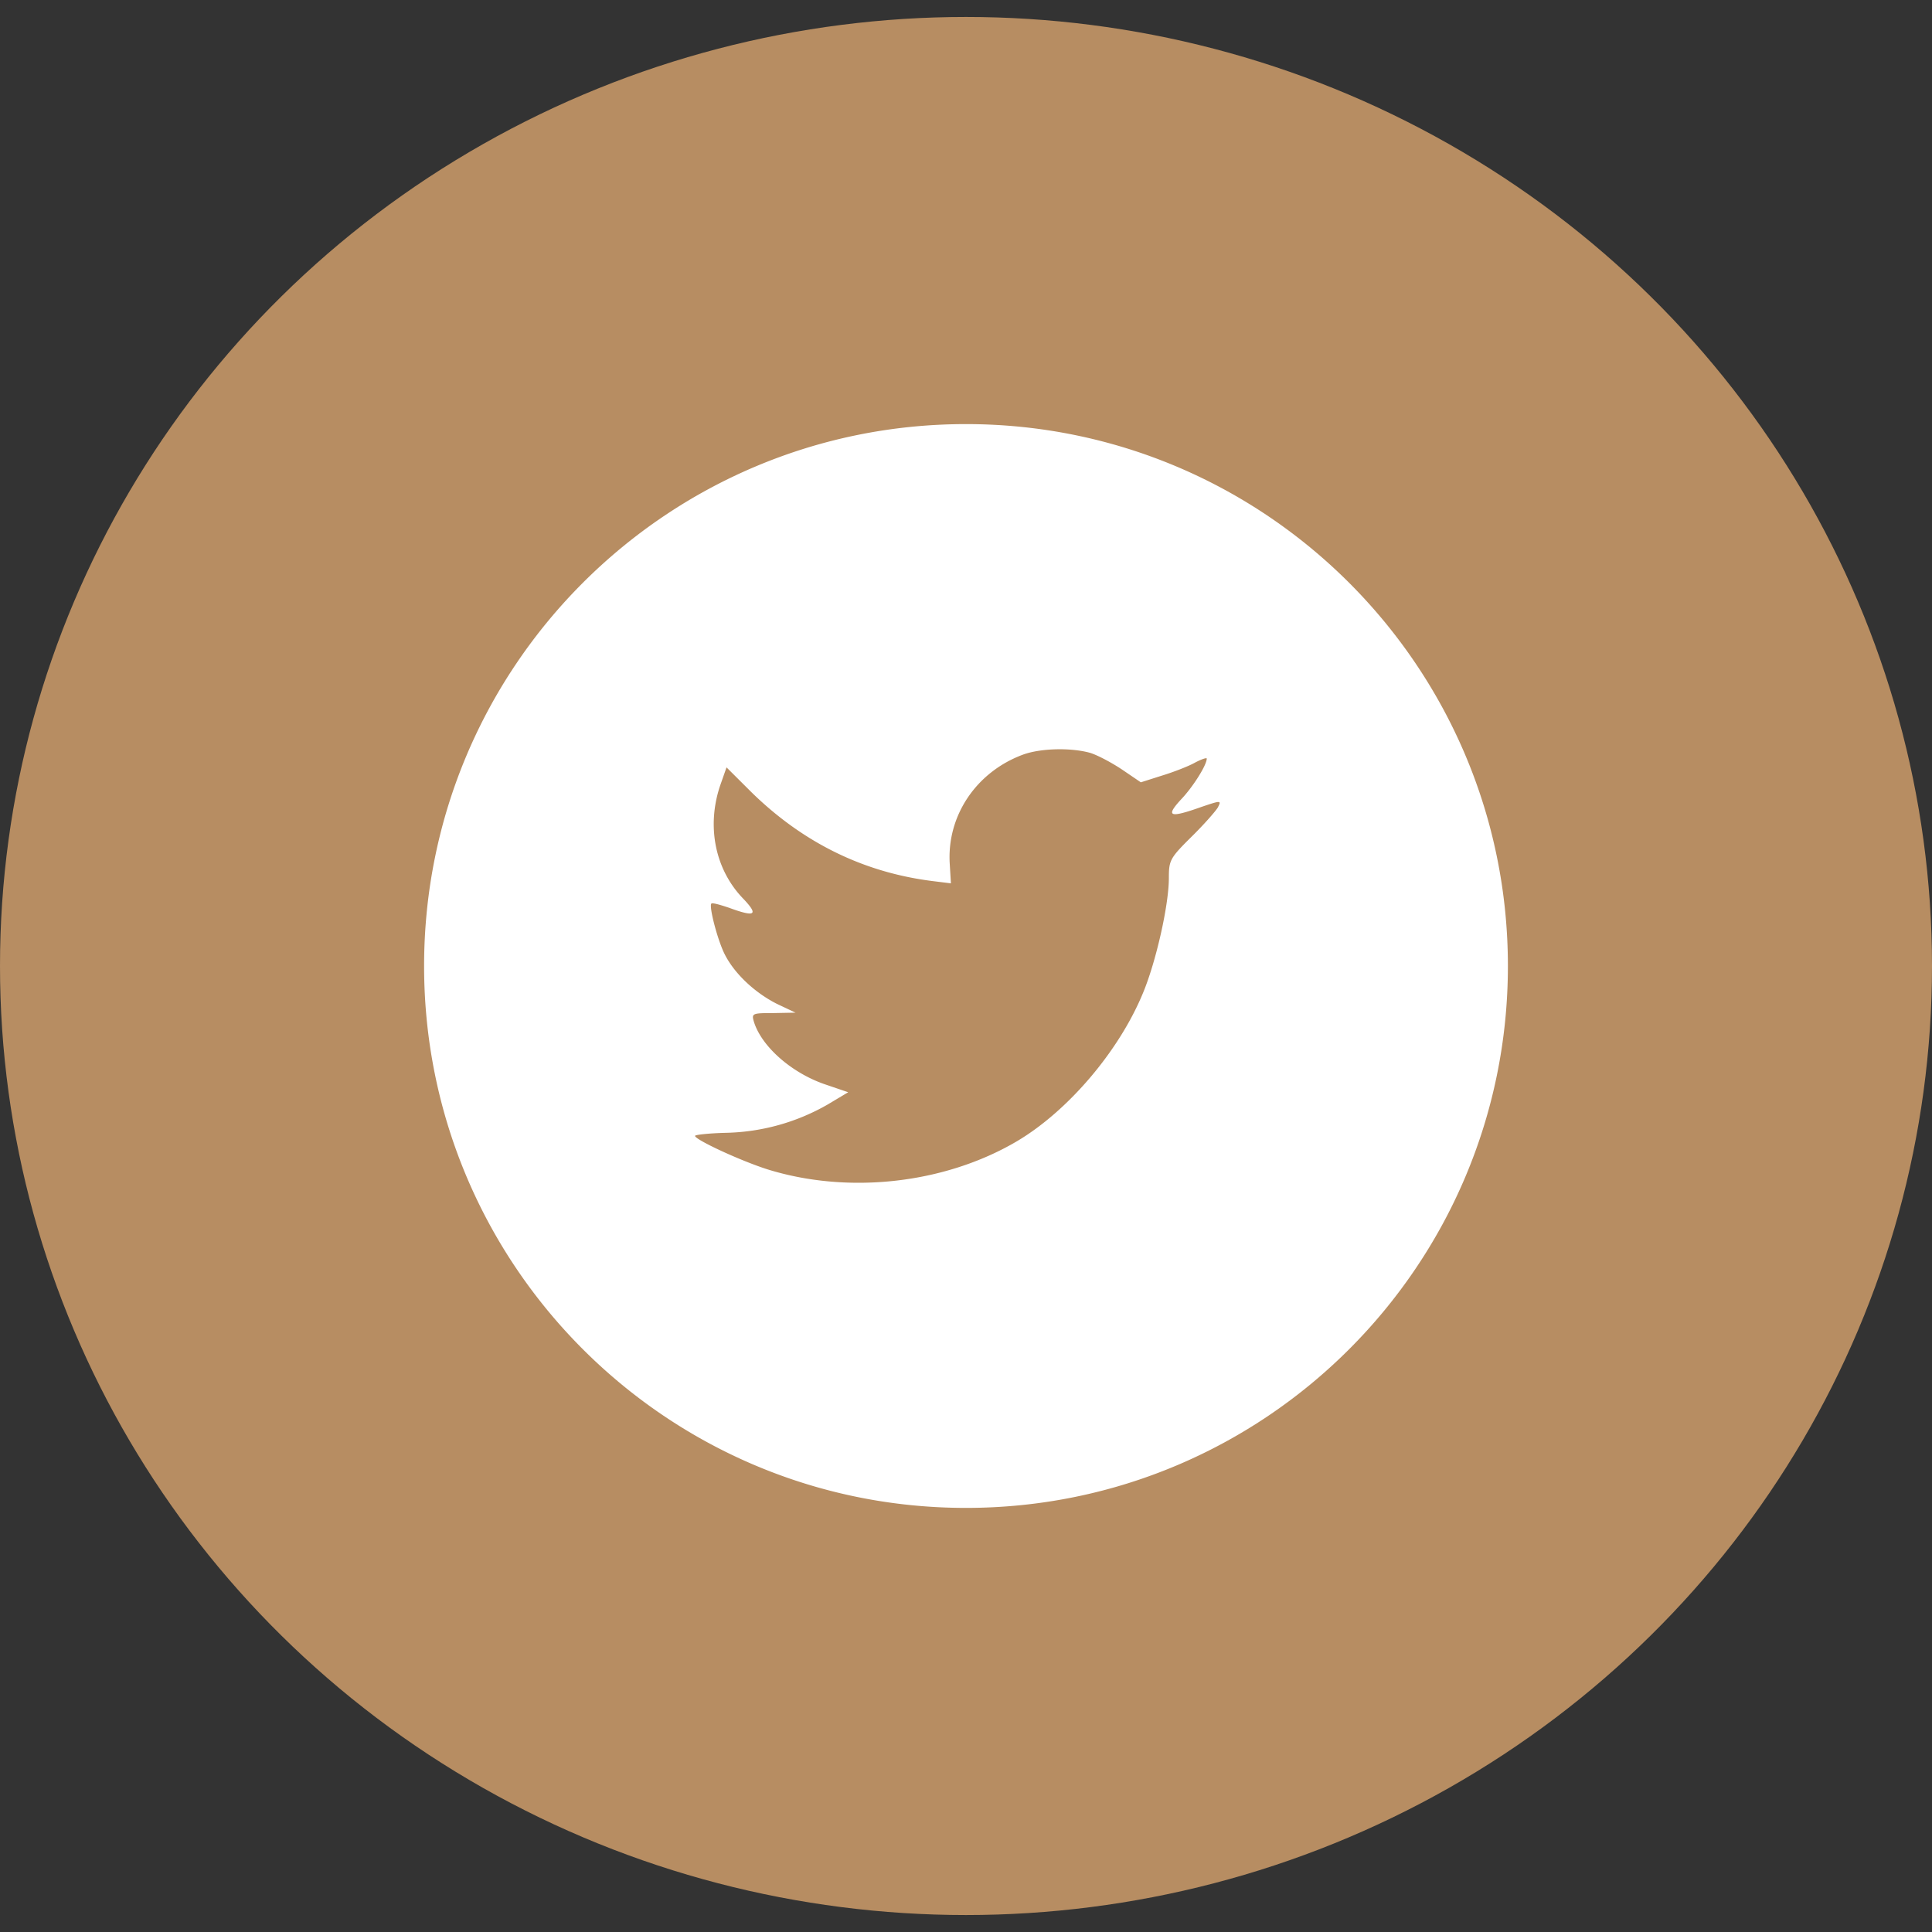
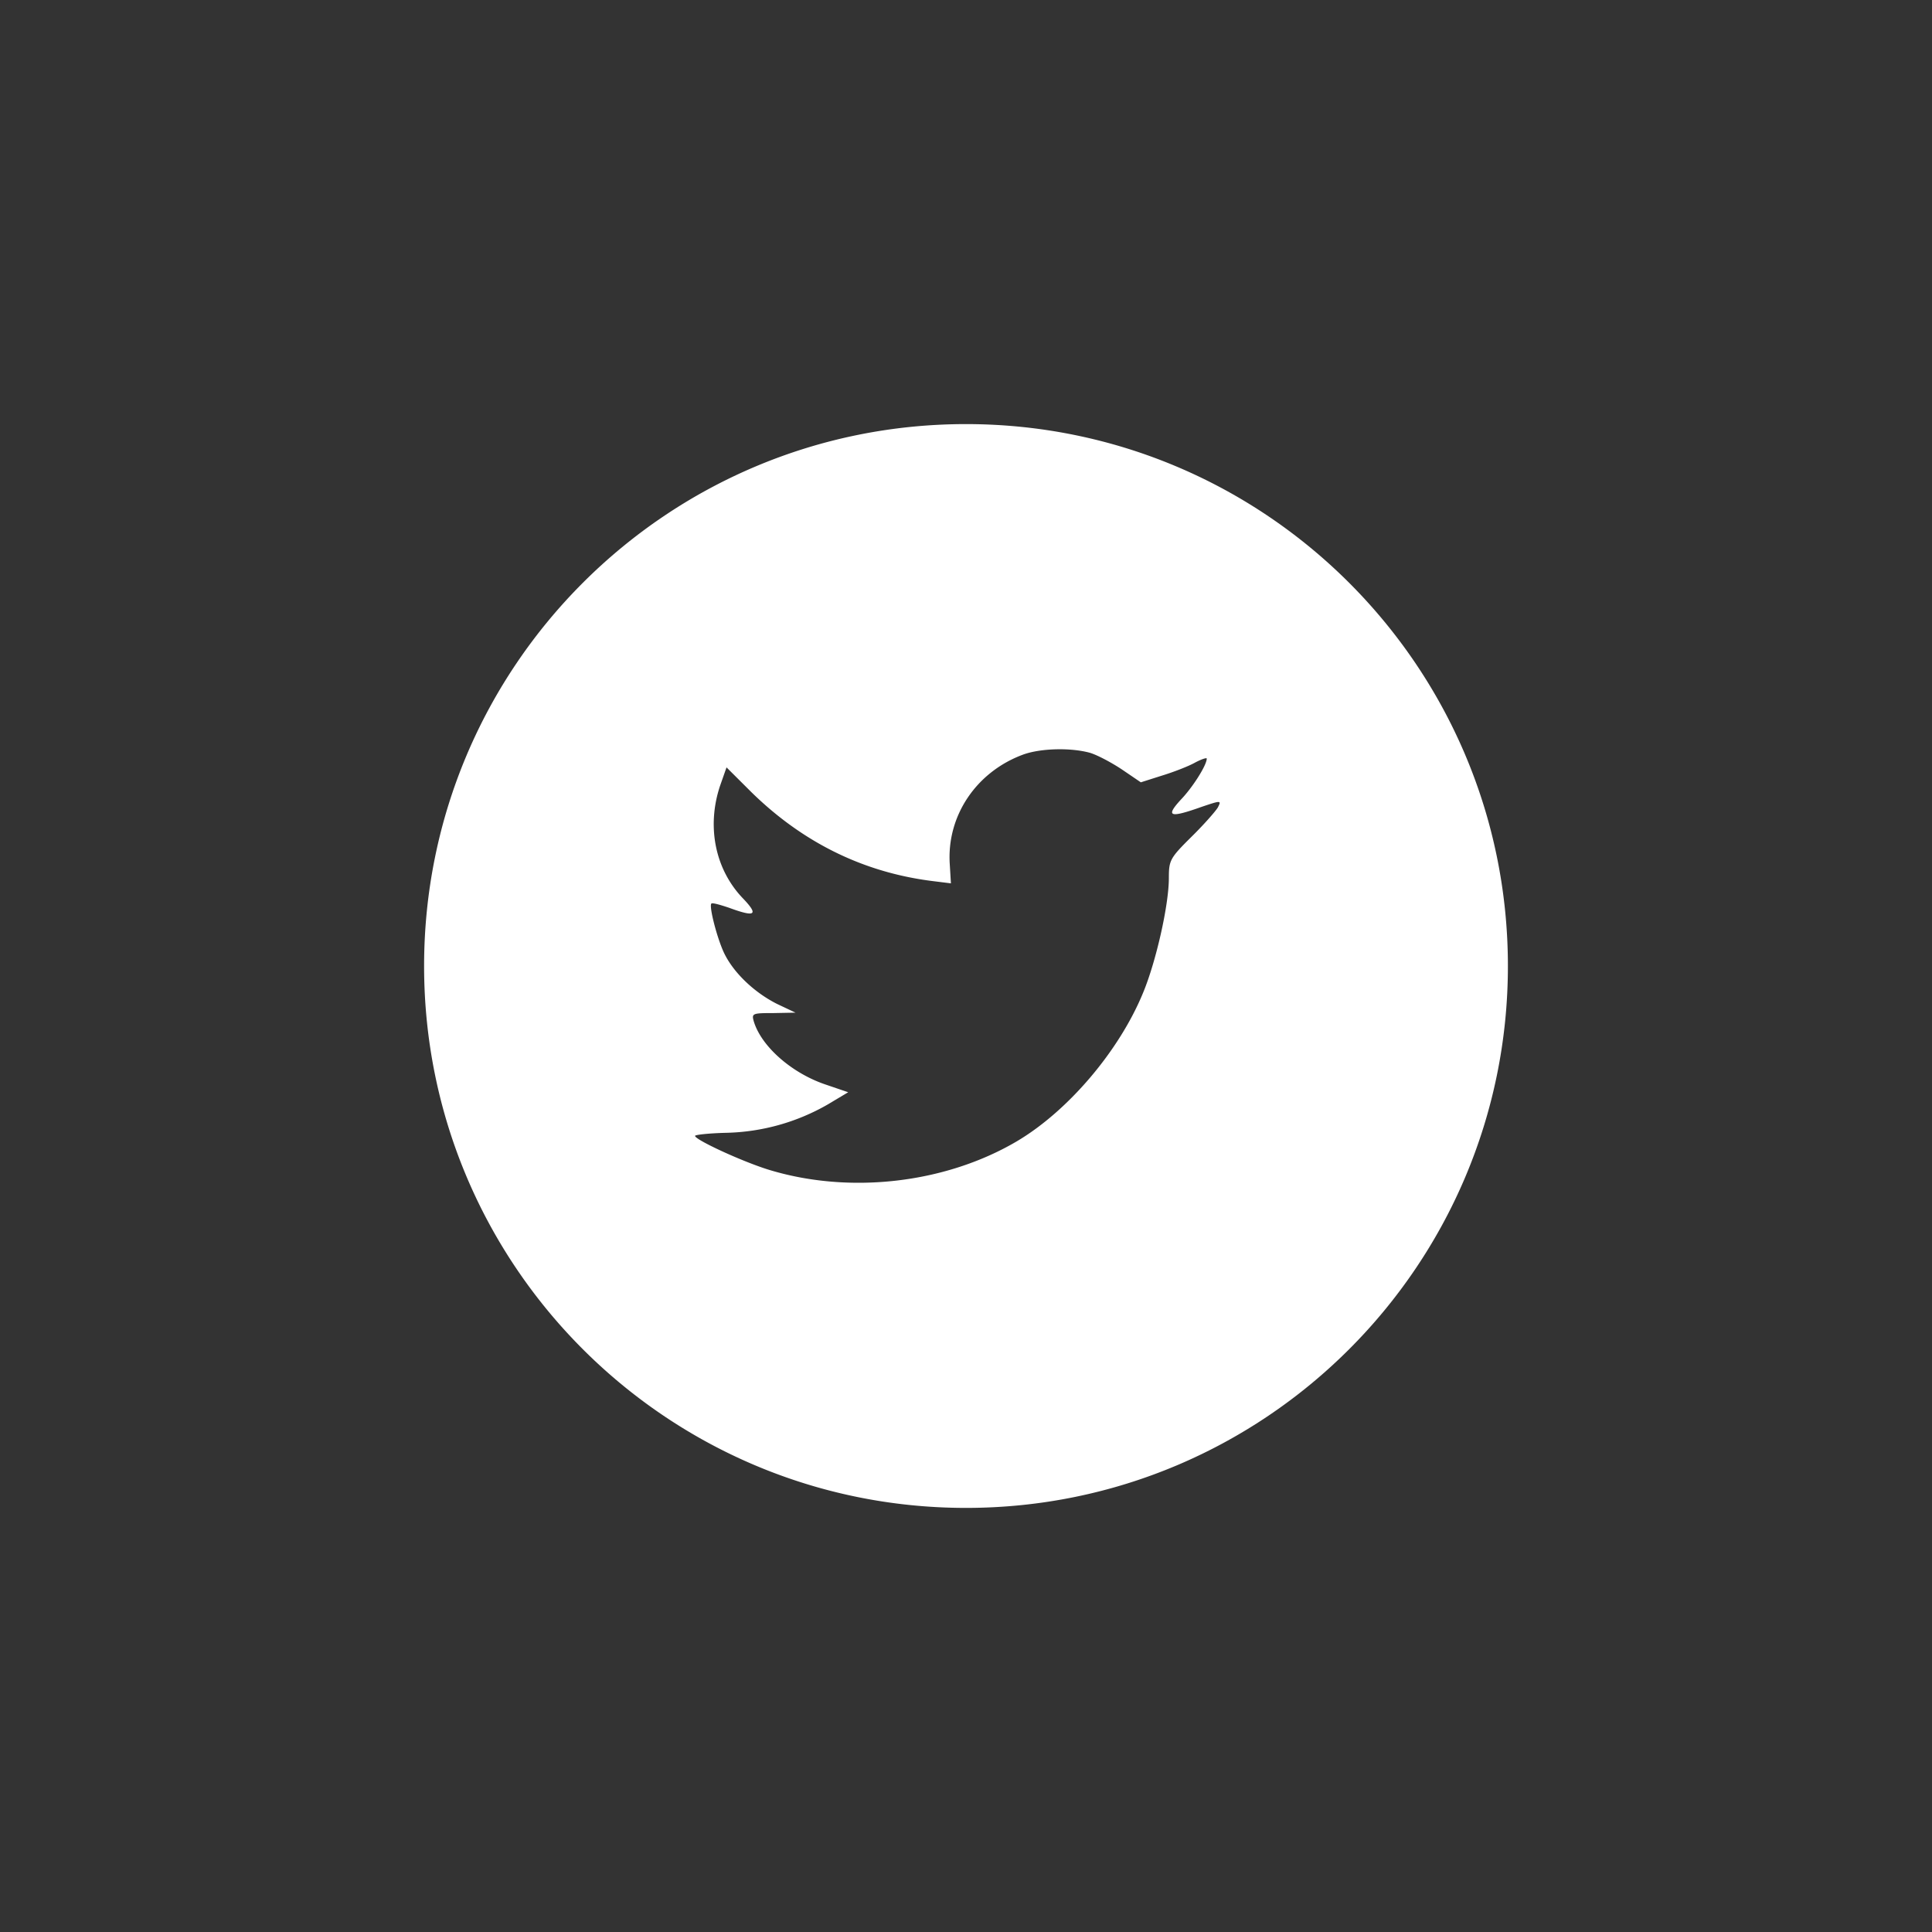
<svg xmlns="http://www.w3.org/2000/svg" width="41" height="41">
  <rect width="100%" height="100%" fill="#333333" stroke="none" />
  <g fill="none" fill-rule="evenodd" transform="translate(0 .36)">
-     <ellipse cx="20.5" cy="20.14" fill="#B78D62" rx="20.5" ry="20.14" />
    <path fill="#FFF" d="M9 20.14c0-6.35 5.149-11.5 11.5-11.5S32 13.79 32 20.14c0 6.352-5.149 11.5-11.5 11.5S9 26.492 9 20.14zm11.156-2.152l.024.398-.402-.05c-1.465-.186-2.744-.82-3.83-1.883l-.53-.528-.137.39c-.29.869-.105 1.786.499 2.404.321.34.249.39-.306.186-.193-.065-.362-.113-.378-.089-.056.057.137.796.29 1.088.209.406.635.804 1.102 1.04l.394.186-.467.009c-.45 0-.466.008-.418.178.16.528.796 1.088 1.504 1.332l.499.17-.435.26a4.52 4.52 0 01-2.155.601c-.362.009-.66.041-.66.065 0 .082.981.536 1.552.715 1.714.528 3.749.3 5.277-.6 1.086-.642 2.172-1.917 2.679-3.152.274-.658.547-1.86.547-2.436 0-.374.024-.422.475-.869.265-.26.514-.544.563-.625.08-.155.072-.155-.338-.017-.684.244-.78.212-.443-.154.25-.26.547-.73.547-.869 0-.024-.12.016-.257.09-.145.08-.467.203-.708.276l-.434.138-.394-.268c-.218-.146-.523-.309-.684-.358-.41-.113-1.038-.097-1.408.033-1.005.365-1.64 1.307-1.568 2.339z" />
  </g>
</svg>